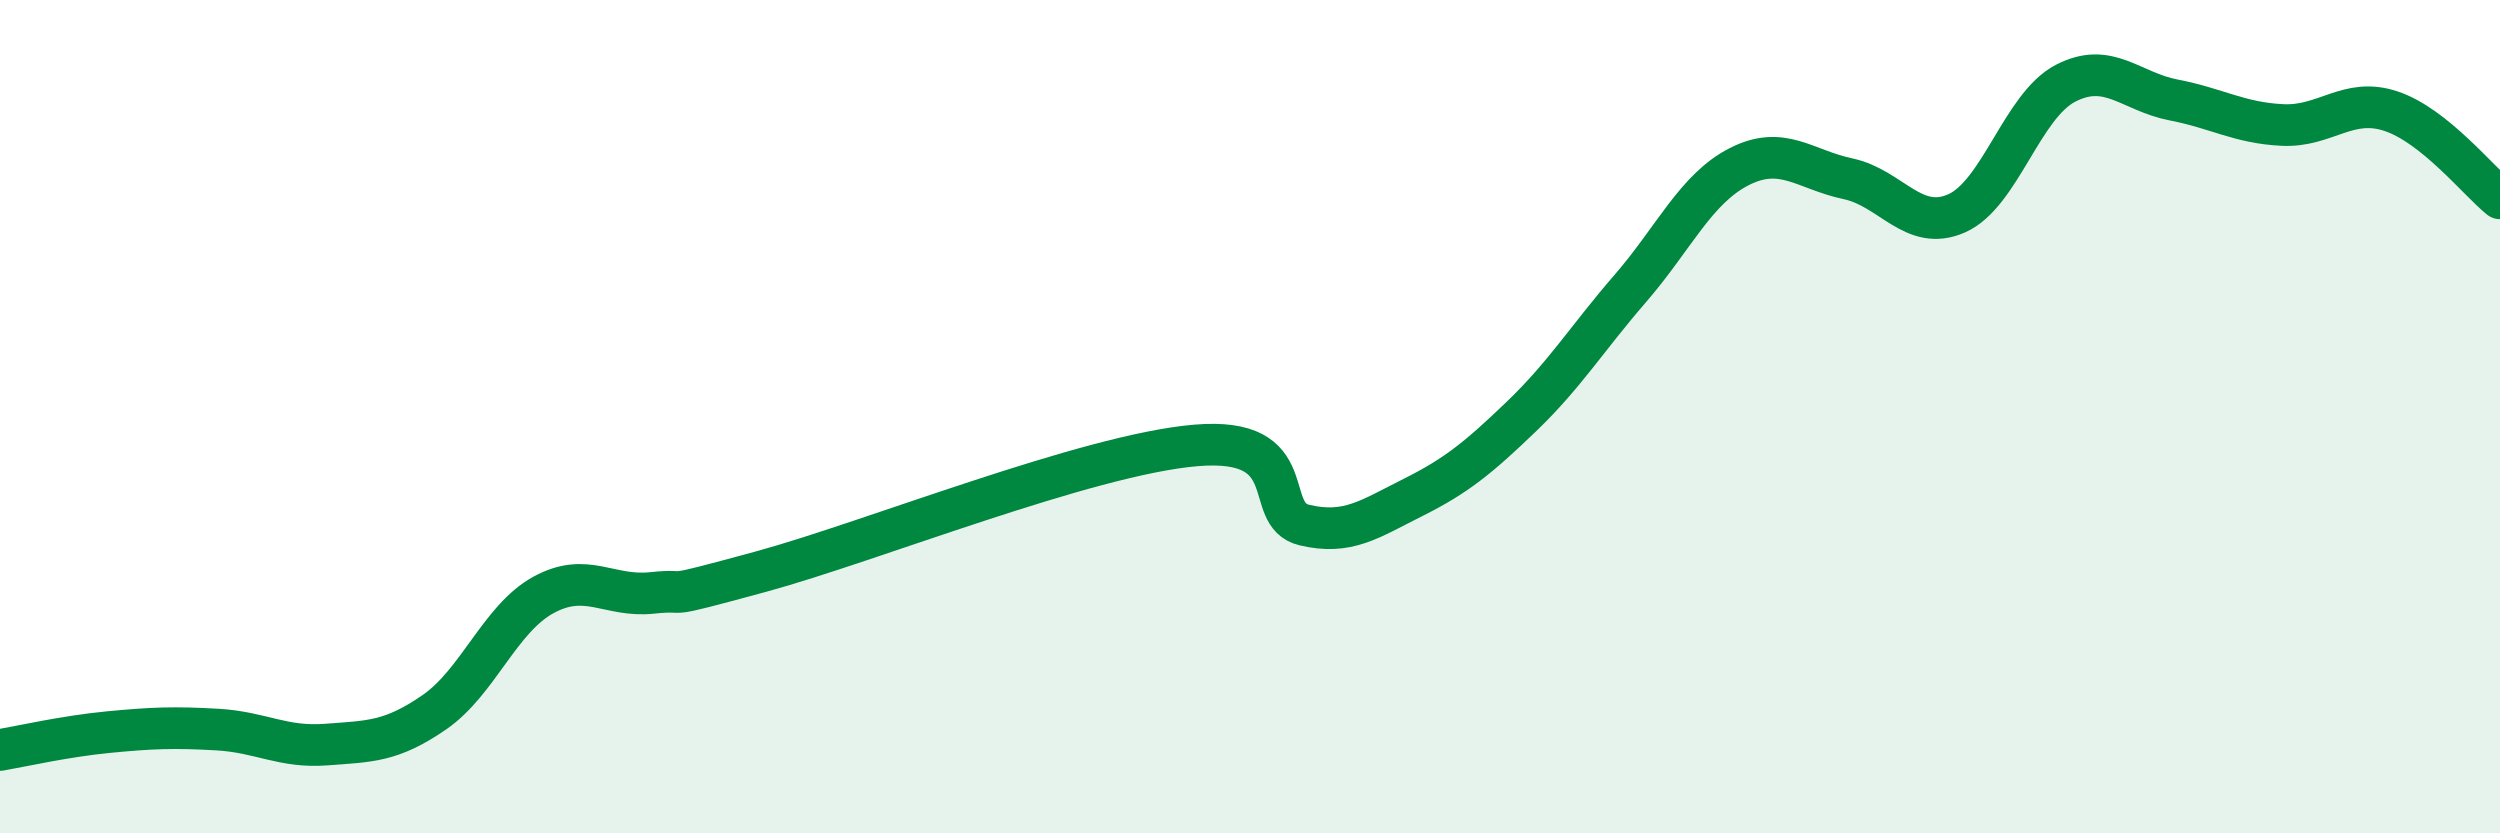
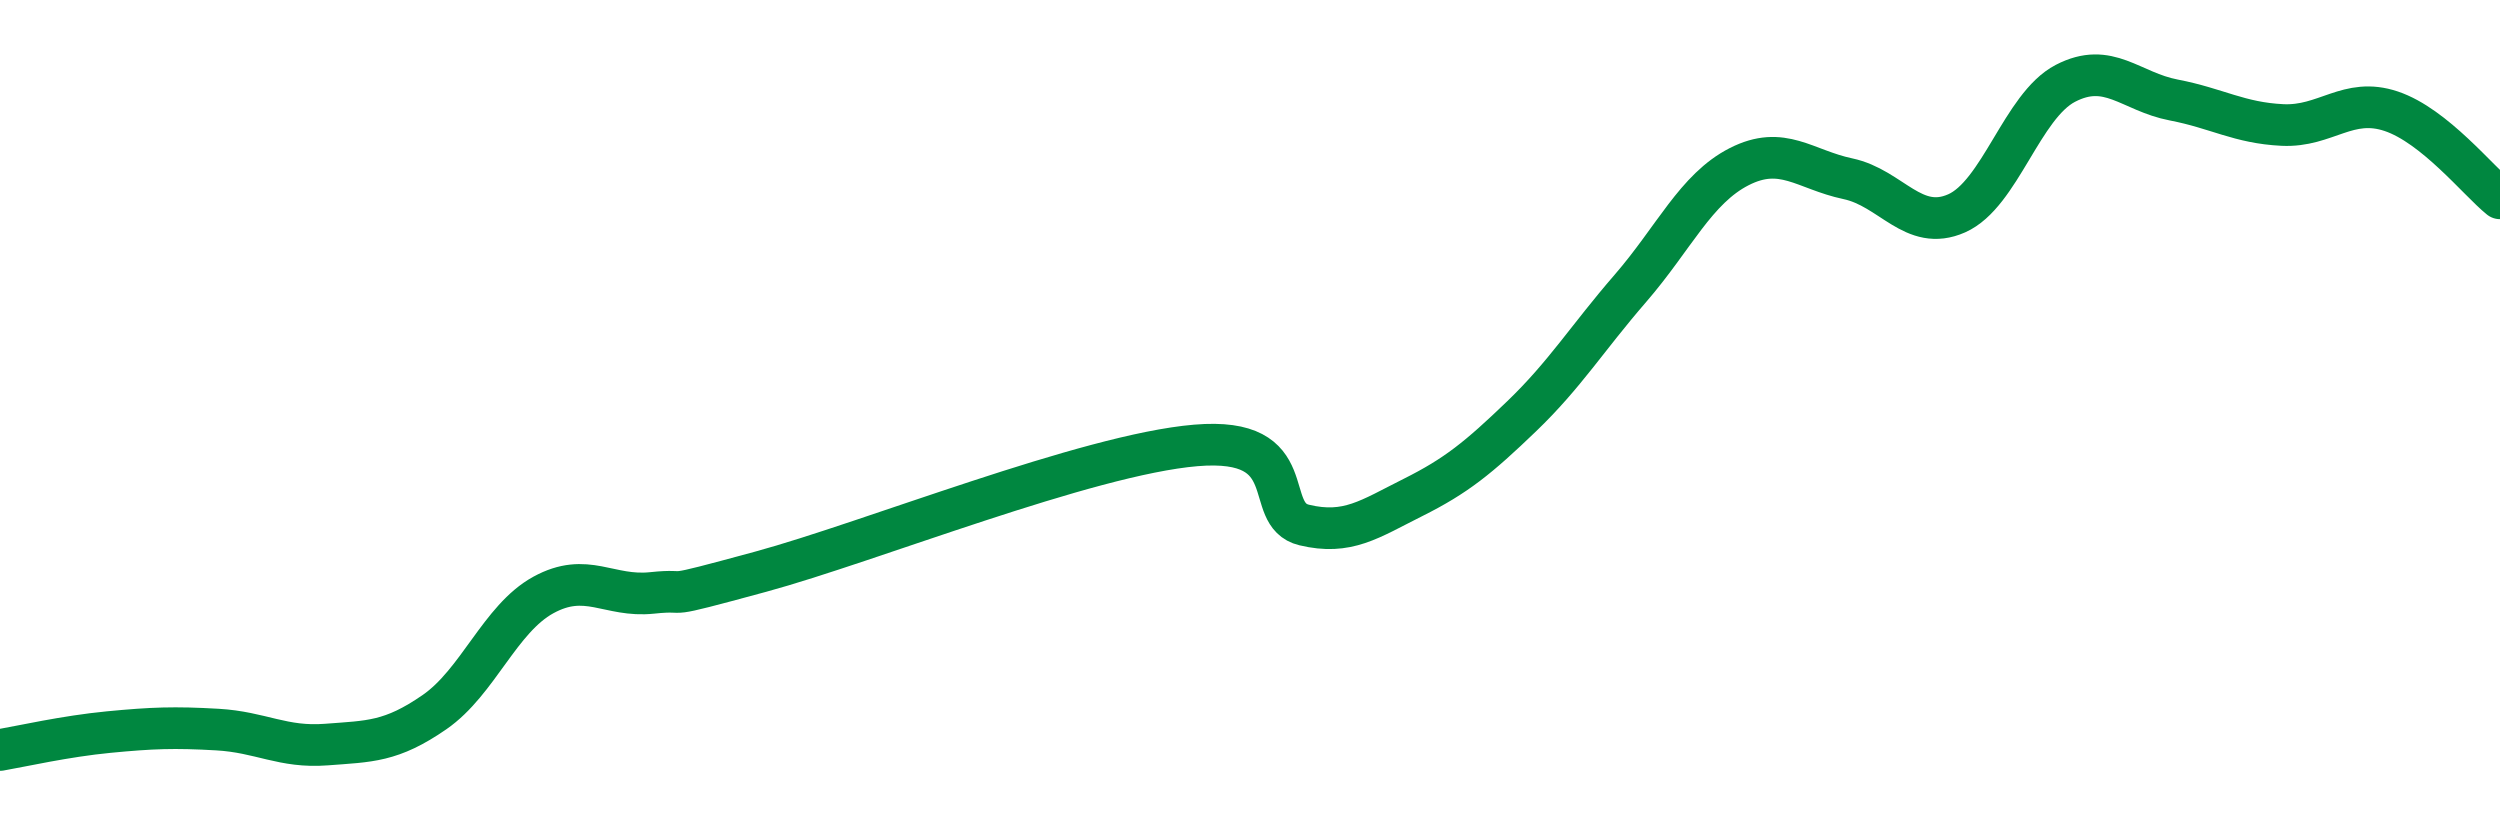
<svg xmlns="http://www.w3.org/2000/svg" width="60" height="20" viewBox="0 0 60 20">
-   <path d="M 0,18 C 0.52,17.91 1.57,17.67 2.61,17.57 C 3.65,17.47 4.18,17.45 5.22,17.51 C 6.26,17.57 6.79,17.95 7.83,17.87 C 8.87,17.79 9.39,17.81 10.43,17.09 C 11.47,16.37 12,14.85 13.04,14.28 C 14.08,13.71 14.61,14.34 15.65,14.23 C 16.69,14.12 15.65,14.43 18.26,13.72 C 20.87,13.01 26.09,10.91 28.7,10.69 C 31.31,10.47 30.26,12.35 31.3,12.6 C 32.34,12.85 32.87,12.46 33.91,11.94 C 34.95,11.42 35.48,10.99 36.52,9.99 C 37.56,8.99 38.09,8.12 39.13,6.92 C 40.17,5.72 40.7,4.53 41.74,4 C 42.78,3.47 43.31,4.07 44.35,4.29 C 45.39,4.51 45.92,5.58 46.96,5.12 C 48,4.66 48.53,2.54 49.57,2 C 50.61,1.46 51.13,2.2 52.17,2.4 C 53.21,2.6 53.74,2.95 54.78,3 C 55.82,3.05 56.35,2.32 57.39,2.67 C 58.43,3.02 59.48,4.34 60,4.76L60 20L0 20Z" fill="#008740" opacity="0.1" stroke-linecap="round" stroke-linejoin="round" />
  <path d="M 0,18 C 0.52,17.91 1.57,17.67 2.61,17.57 C 3.65,17.47 4.18,17.45 5.22,17.51 C 6.26,17.57 6.79,17.95 7.83,17.87 C 8.87,17.79 9.39,17.81 10.43,17.09 C 11.47,16.37 12,14.85 13.04,14.28 C 14.08,13.71 14.61,14.34 15.65,14.23 C 16.69,14.12 15.65,14.43 18.26,13.72 C 20.87,13.01 26.09,10.91 28.7,10.69 C 31.31,10.47 30.26,12.35 31.3,12.6 C 32.34,12.85 32.87,12.46 33.91,11.94 C 34.95,11.42 35.48,10.99 36.52,9.99 C 37.56,8.99 38.09,8.12 39.13,6.92 C 40.17,5.72 40.7,4.53 41.74,4 C 42.78,3.47 43.31,4.07 44.35,4.29 C 45.39,4.51 45.92,5.58 46.96,5.12 C 48,4.66 48.53,2.54 49.57,2 C 50.61,1.46 51.13,2.2 52.17,2.4 C 53.21,2.6 53.74,2.95 54.78,3 C 55.82,3.05 56.35,2.32 57.39,2.67 C 58.43,3.02 59.48,4.34 60,4.76" stroke="#008740" stroke-width="1" fill="none" stroke-linecap="round" stroke-linejoin="round" />
</svg>